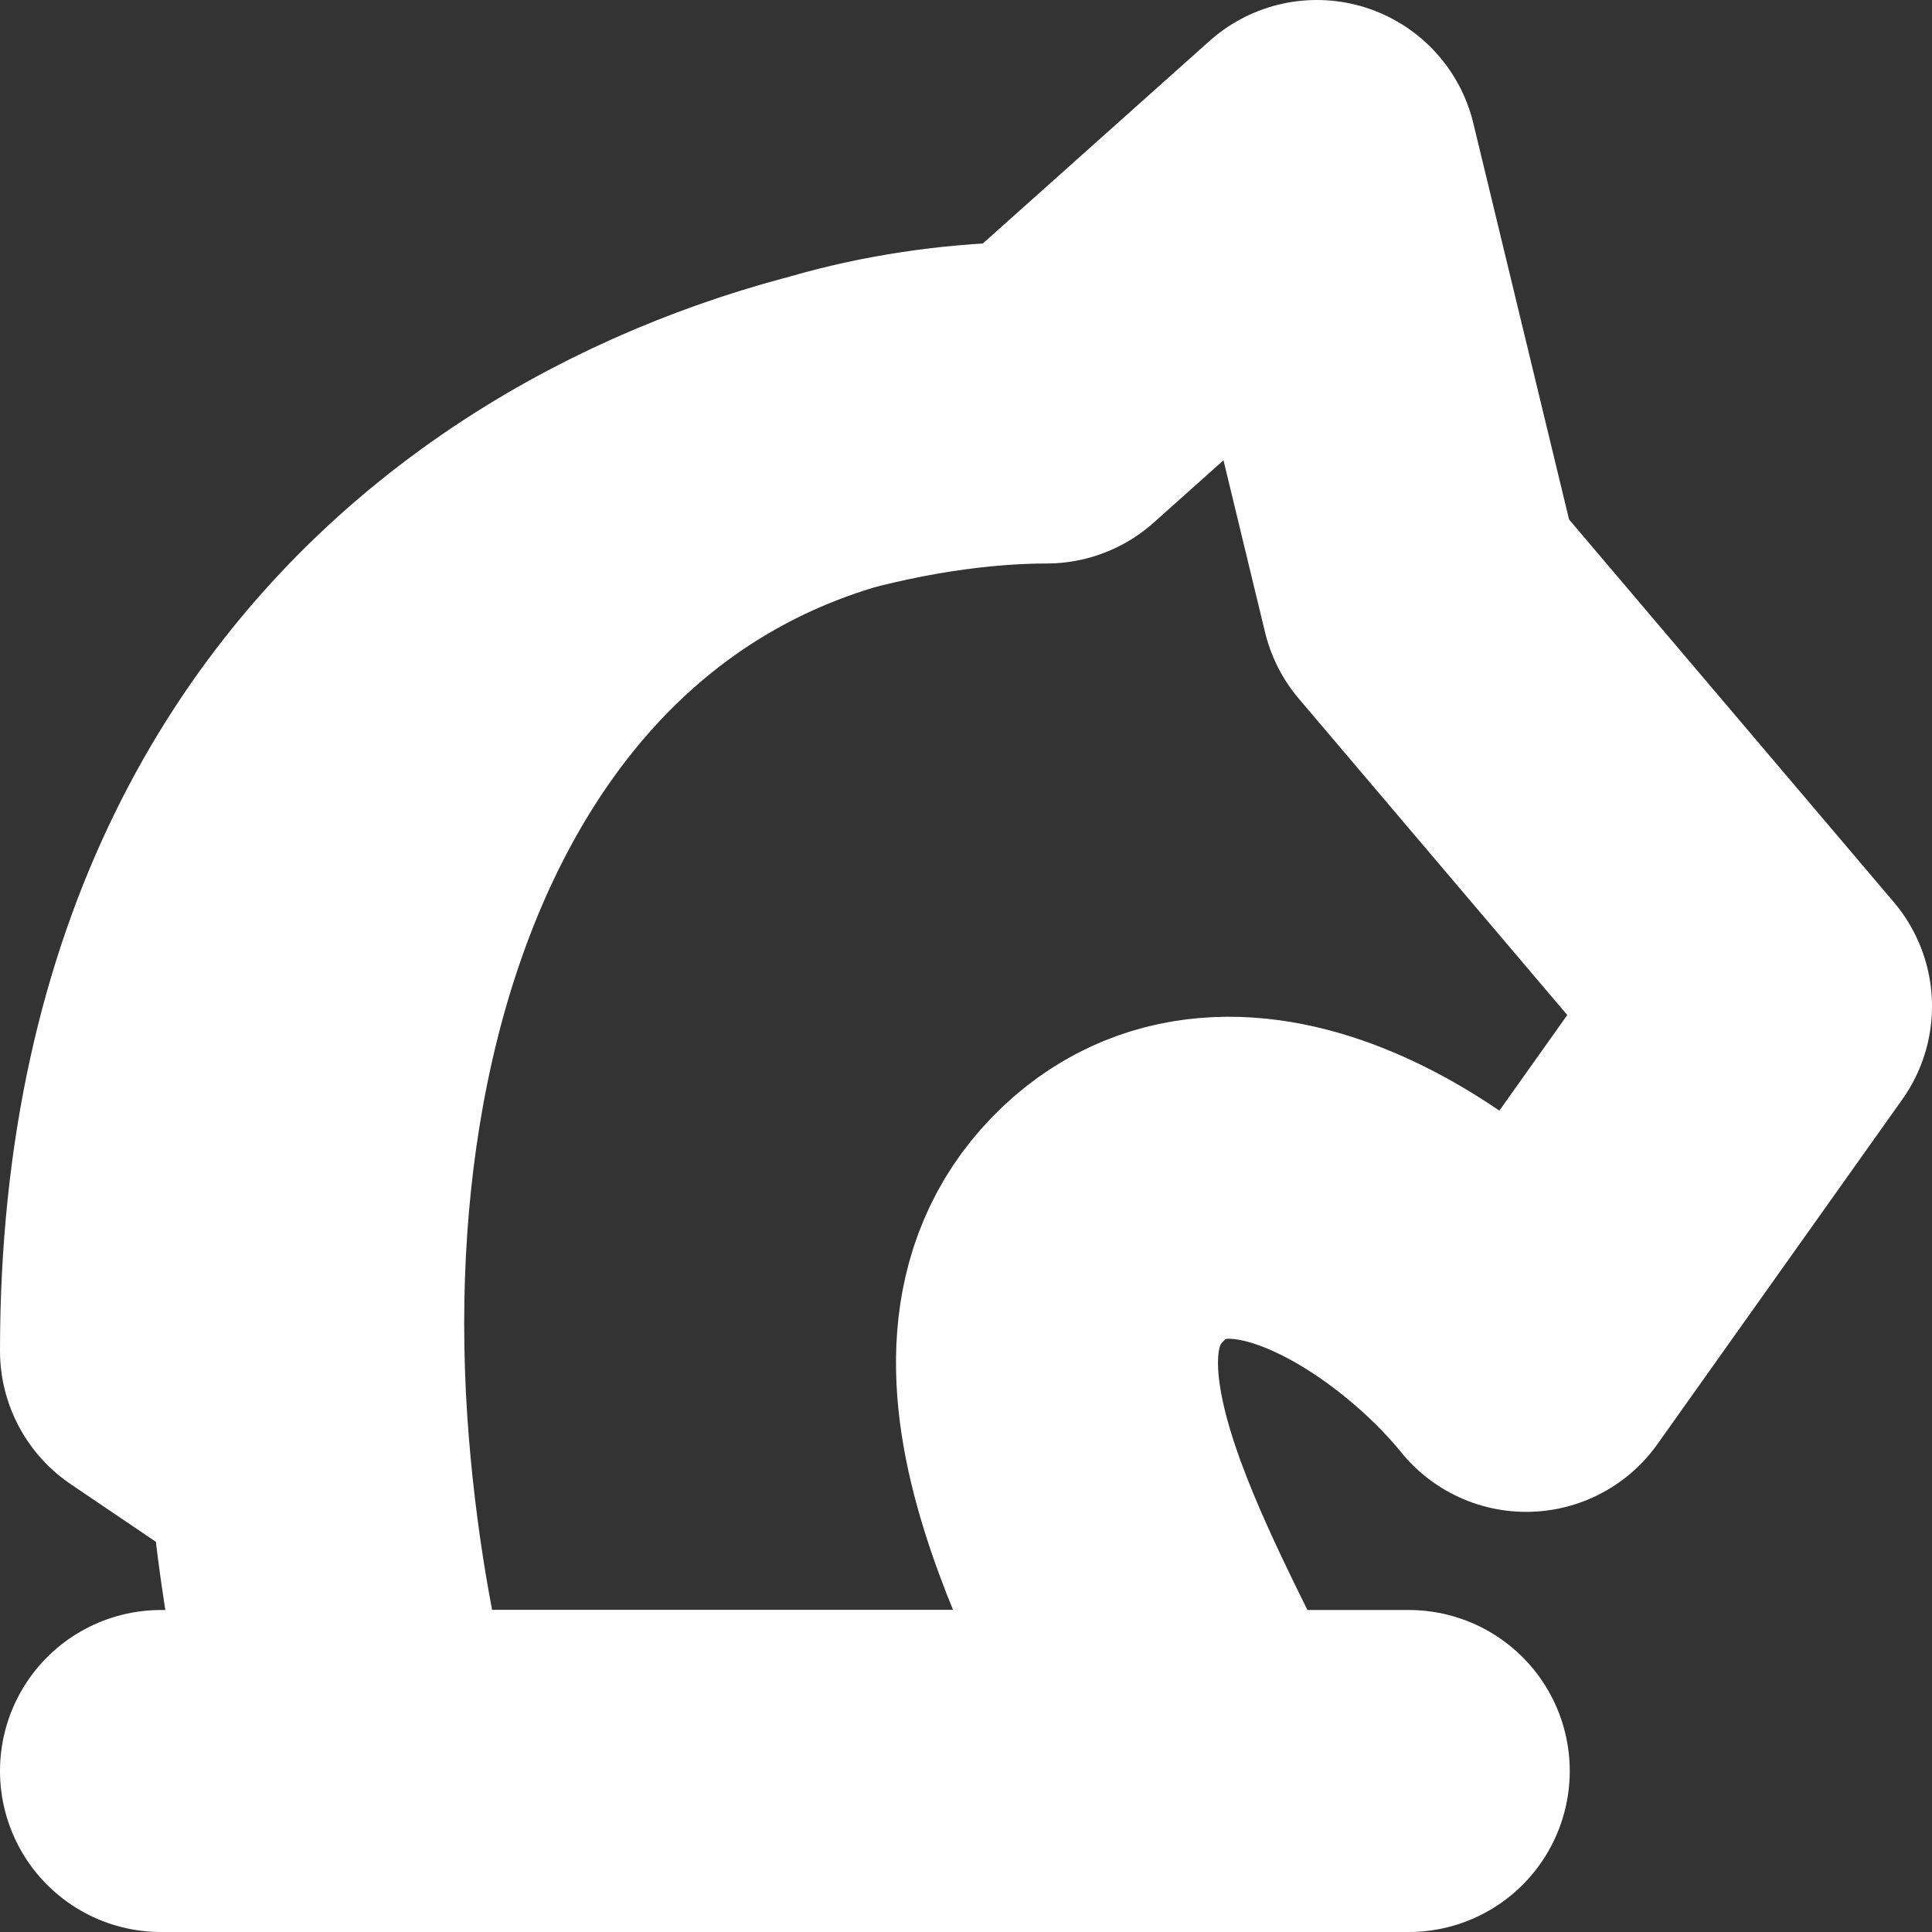
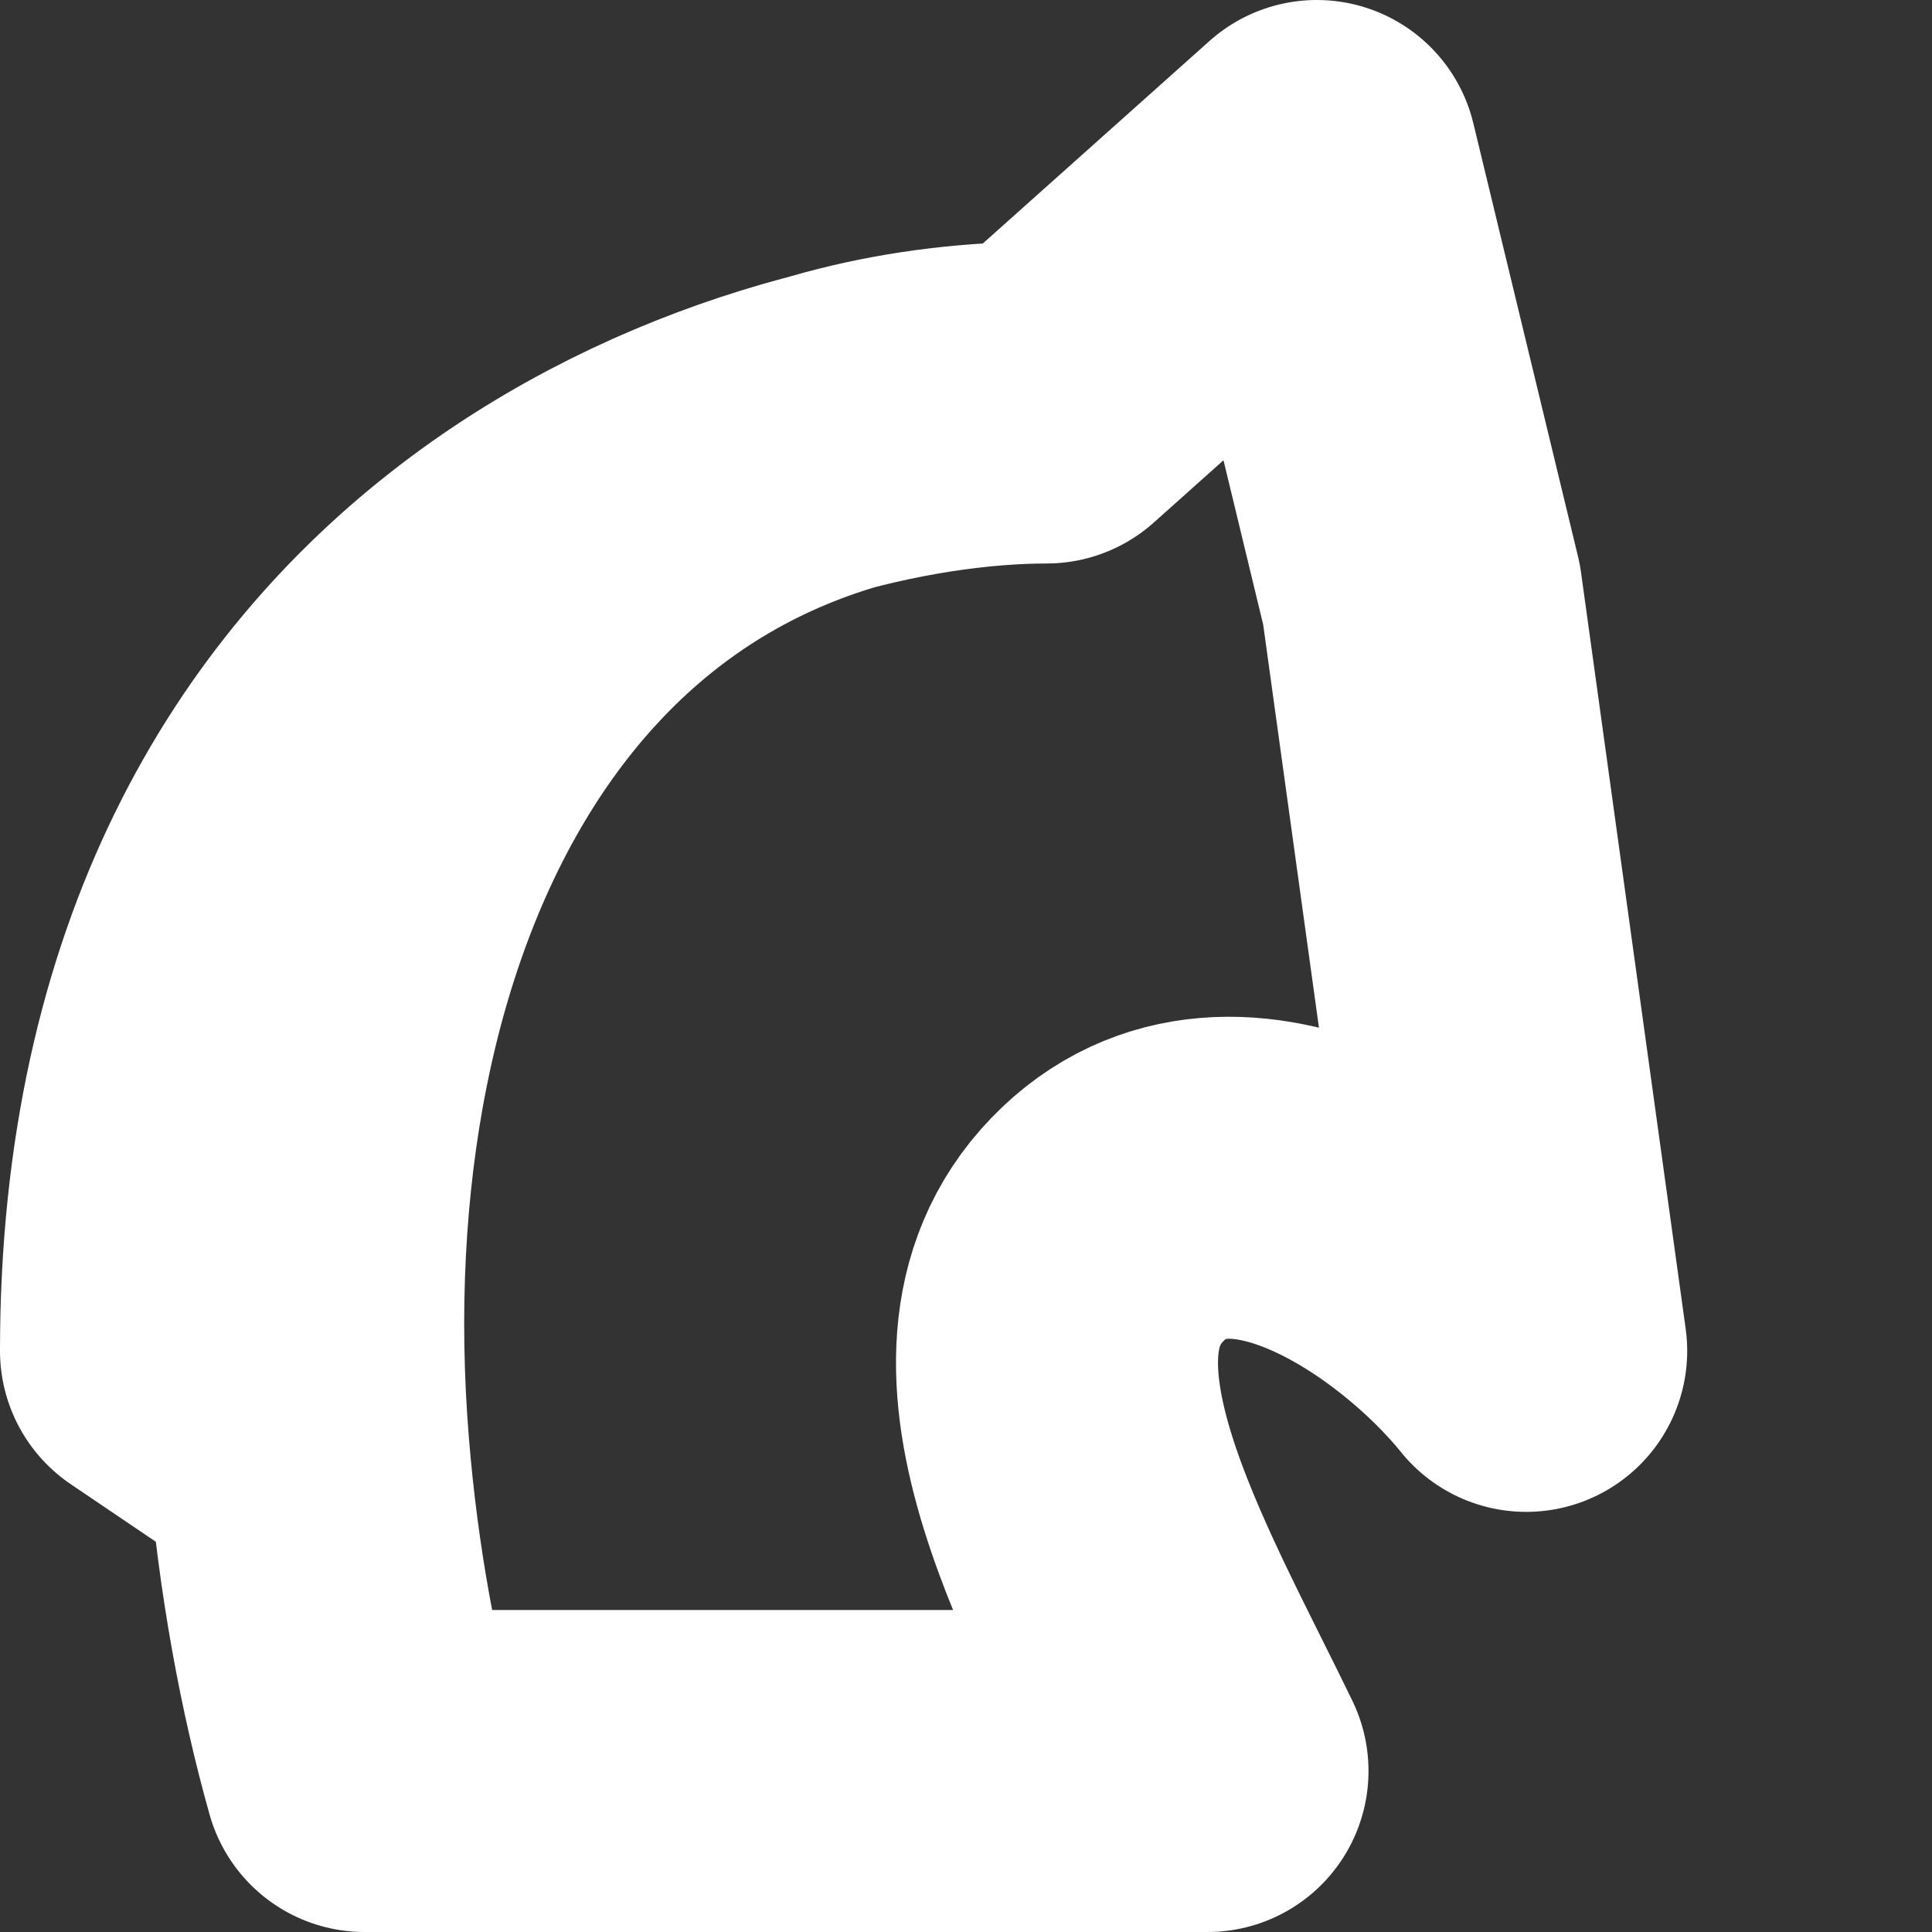
<svg xmlns="http://www.w3.org/2000/svg" width="24" height="24" viewBox="0 0 24 24" fill="none">
  <rect x="0" y="0" width="24" height="24" fill="#333333" stroke="none" />
  <g clip-path="url(#clip0_7030_1706)">
-     <path d="M13 5L16.358 2L17.659 7.385L22 12.5L18.959 16.781C17.875 15.435 15.317 13.658 13.756 15.274C12.195 16.889 13.916 19.756 15 22H4.529C4.214 20.883 3.952 19.512 3.831 18.02M13 5C9.483 5 2 7.385 2 16.781L3.831 18.02M13 5C6.279 5 3.277 11.191 3.831 18.02" stroke="white" stroke-width="4" stroke-linecap="round" stroke-linejoin="round" />
-     <path d="M2 22L17.5 22" stroke="white" stroke-width="4" stroke-linecap="round" stroke-linejoin="round" />
+     <path d="M13 5L16.358 2L17.659 7.385L18.959 16.781C17.875 15.435 15.317 13.658 13.756 15.274C12.195 16.889 13.916 19.756 15 22H4.529C4.214 20.883 3.952 19.512 3.831 18.02M13 5C9.483 5 2 7.385 2 16.781L3.831 18.02M13 5C6.279 5 3.277 11.191 3.831 18.02" stroke="white" stroke-width="4" stroke-linecap="round" stroke-linejoin="round" />
  </g>
  <defs>
    <clipPath id="clip0_7030_1706">
      <rect width="24" height="24" fill="white" />
    </clipPath>
  </defs>
</svg>